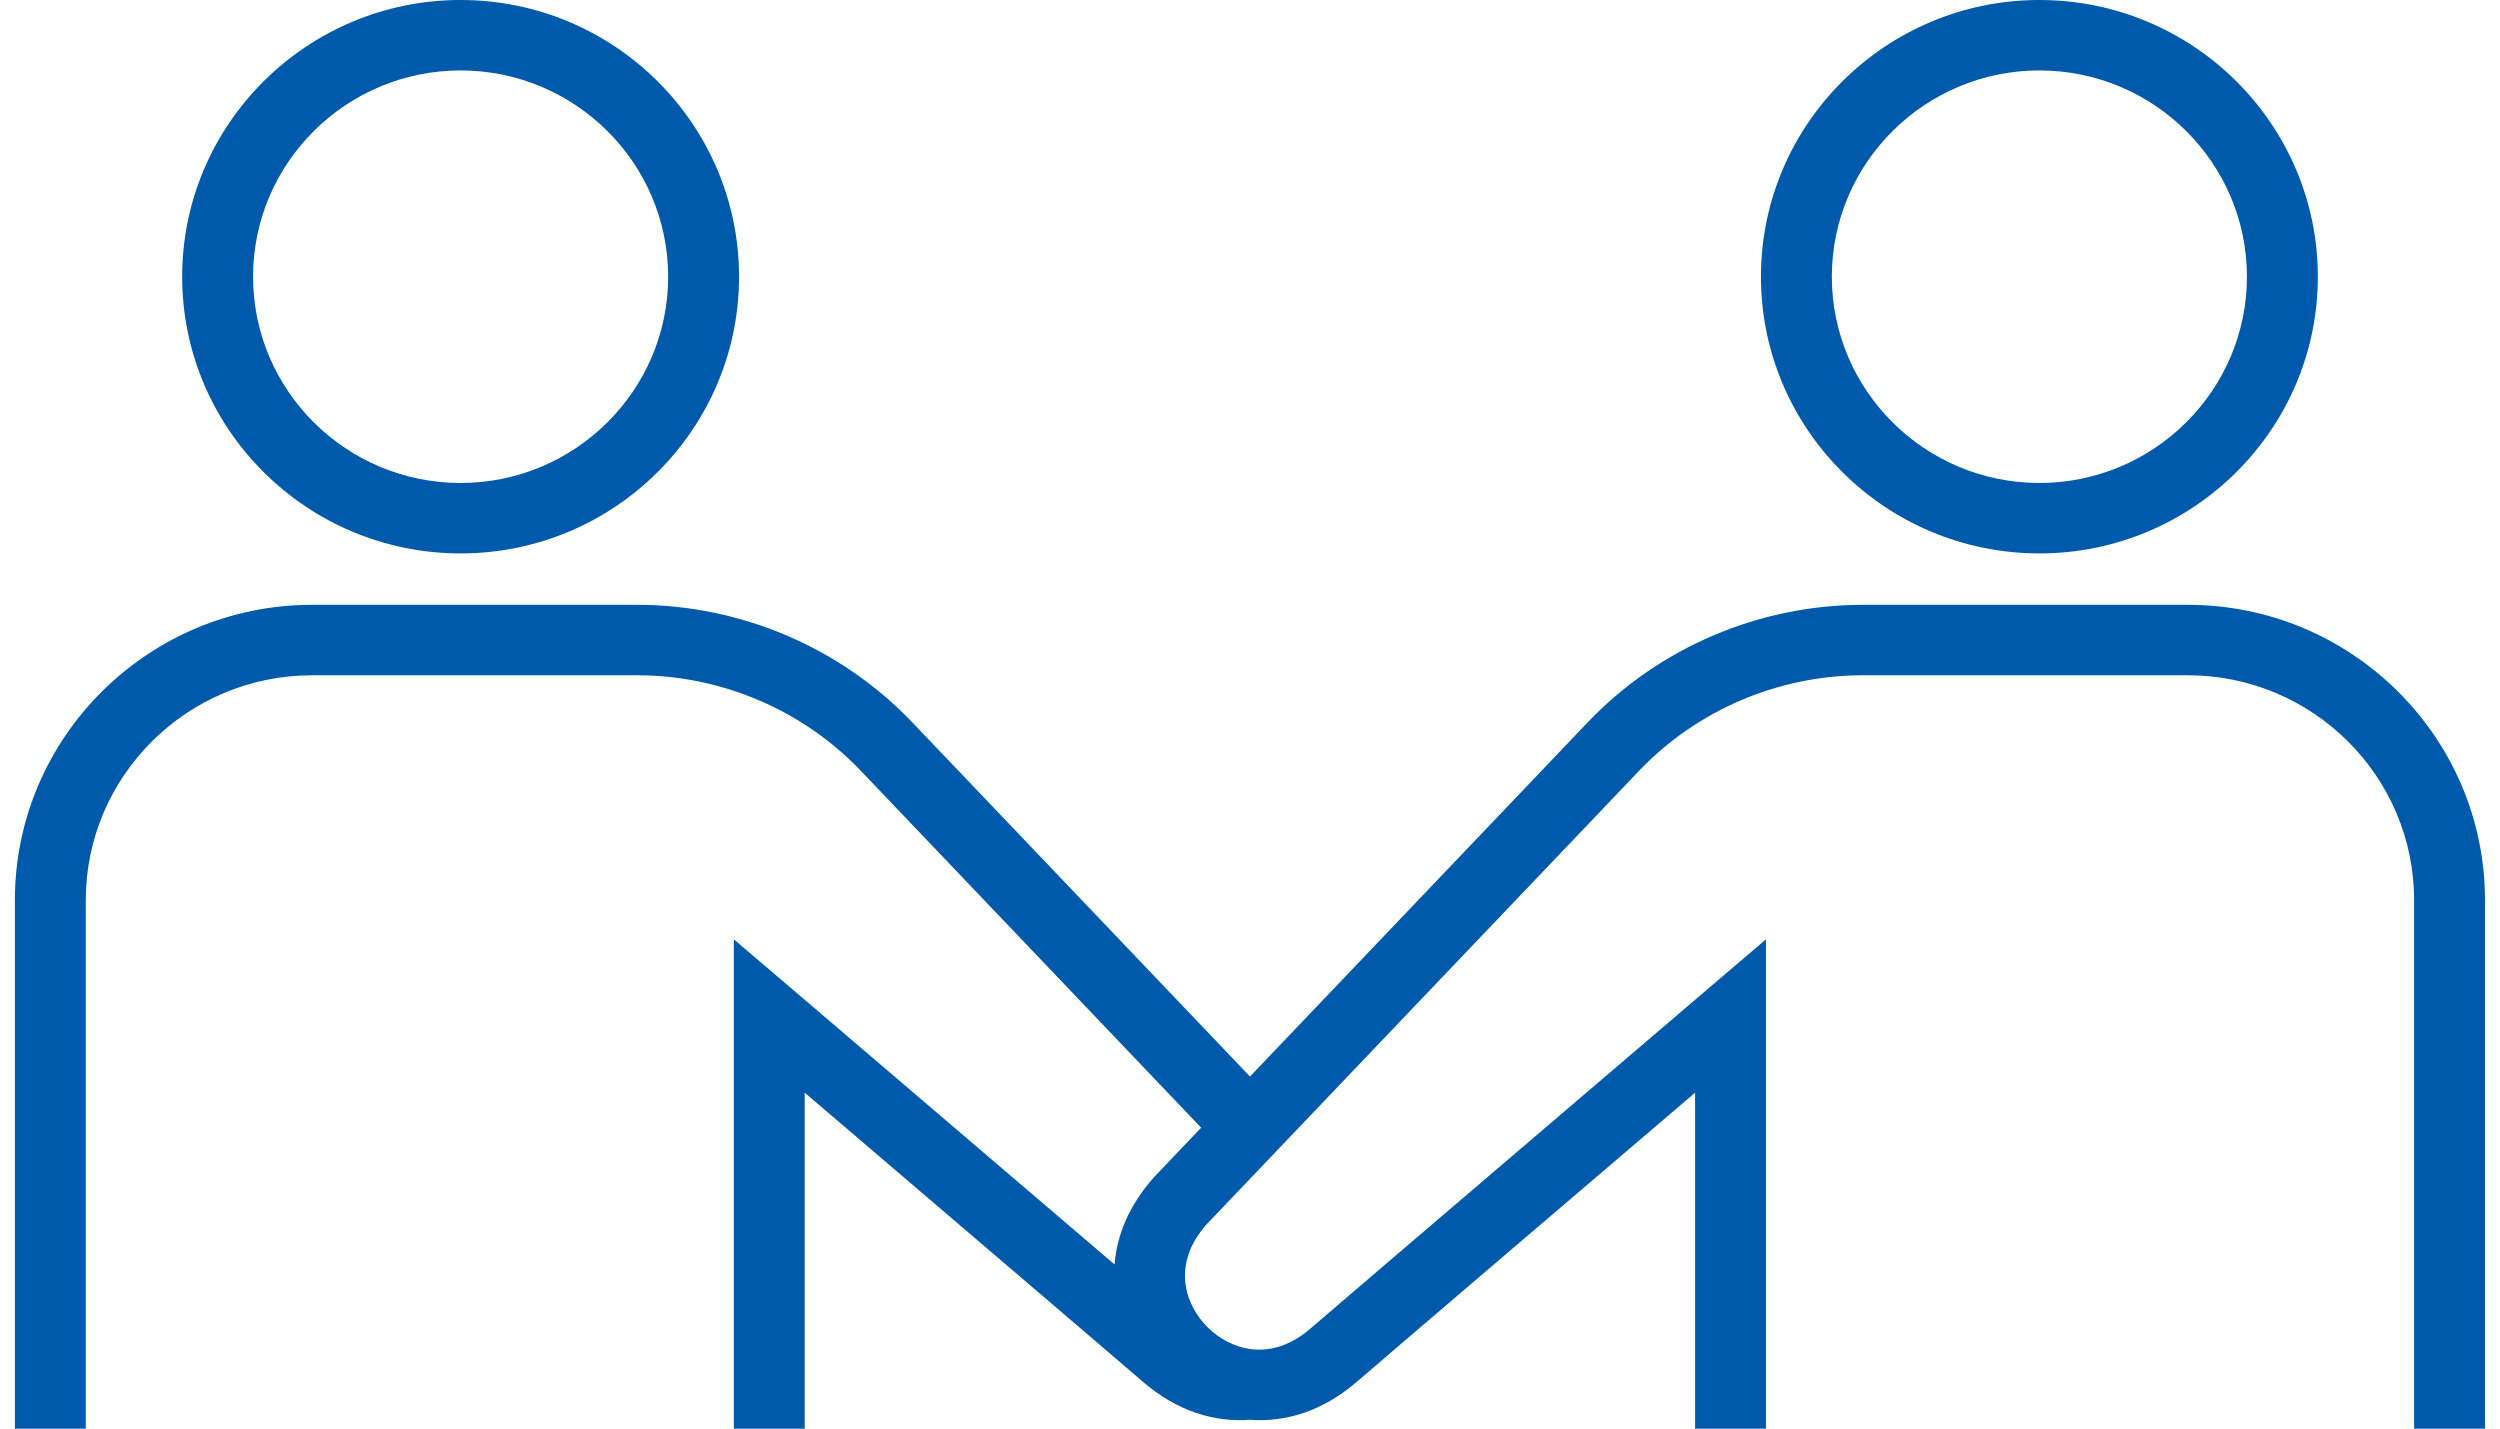
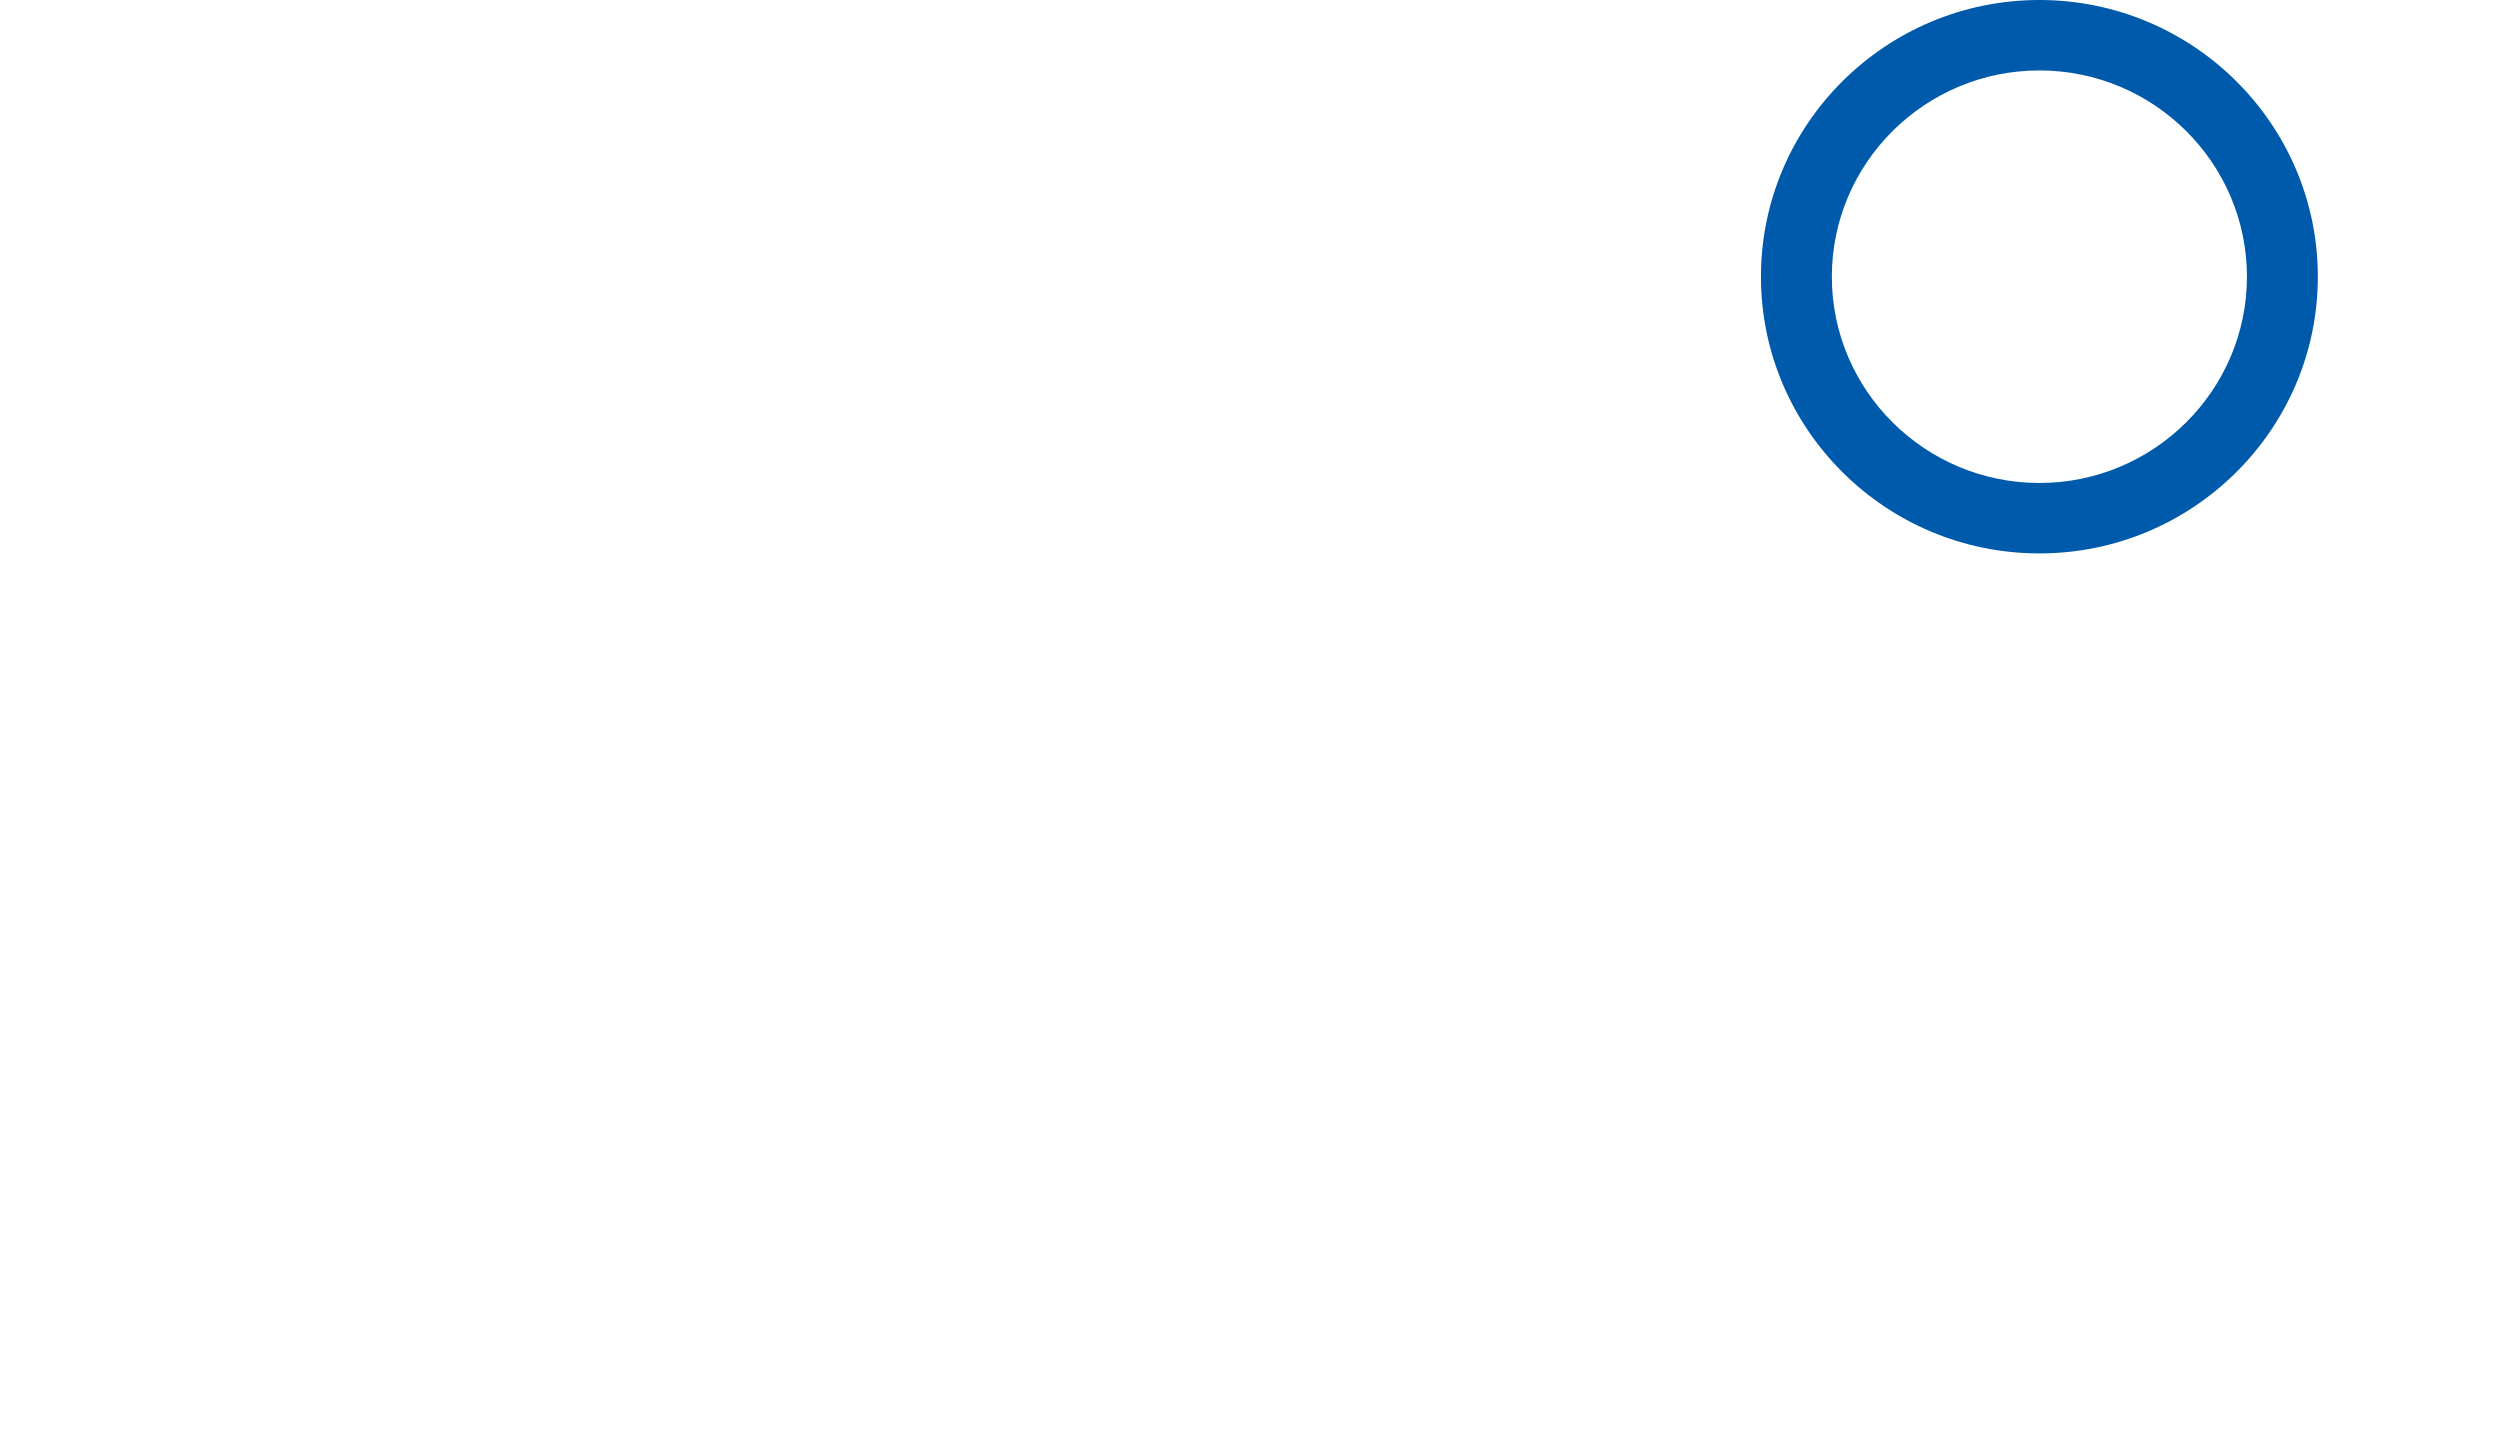
<svg xmlns="http://www.w3.org/2000/svg" width="84" height="48" viewBox="0 0 84 48" fill="none">
  <g clip-path="url(#clip0_174_634)">
-     <path d="M15.476 18.595C20.636 18.595 24.832 14.425 24.832 9.298C24.832 4.17 20.636 0 15.476 0C10.317 0 6.121 4.17 6.121 9.298C6.121 14.425 10.317 18.595 15.476 18.595ZM15.476 2.367C19.32 2.367 22.45 5.477 22.45 9.298C22.45 13.118 19.32 16.228 15.476 16.228C11.632 16.228 8.503 13.118 8.503 9.298C8.503 5.477 11.632 2.367 15.476 2.367Z" fill="#005AAB" />
    <path d="M68.523 18.595C73.683 18.595 77.879 14.425 77.879 9.298C77.879 4.17 73.683 0 68.523 0C63.364 0 59.168 4.17 59.168 9.298C59.168 14.425 63.364 18.595 68.523 18.595ZM68.523 2.367C72.371 2.367 75.497 5.477 75.497 9.298C75.497 13.118 72.367 16.228 68.523 16.228C64.679 16.228 61.55 13.118 61.55 9.298C61.55 5.477 64.679 2.367 68.523 2.367Z" fill="#005AAB" />
-     <path d="M73.514 20.322H62.591C59.109 20.322 55.738 21.76 53.345 24.273L42 36.171L30.655 24.273C28.262 21.764 24.891 20.322 21.409 20.322H10.486C4.982 20.322 0.5 24.772 0.5 30.246V48.004H2.882V30.246C2.882 26.079 6.294 22.689 10.486 22.689H21.409C24.238 22.689 26.979 23.858 28.925 25.901L40.358 37.89L38.801 39.525L38.775 39.554C37.925 40.505 37.526 41.514 37.449 42.486C33.671 39.256 27.001 33.56 26.624 33.239L24.656 31.561V48.004H27.038V36.714C30.571 39.733 37.691 45.811 38.383 46.412C39.567 47.439 40.831 47.792 41.996 47.705C43.162 47.792 44.426 47.439 45.609 46.412C46.302 45.808 53.422 39.729 56.955 36.714V48.004H59.337V31.561L57.369 33.239C56.863 33.673 44.972 43.823 44.041 44.631C42.685 45.811 41.322 45.345 40.567 44.588C39.812 43.83 39.354 42.475 40.541 41.139L55.071 25.901C57.017 23.858 59.758 22.689 62.587 22.689H73.511C77.703 22.689 81.114 26.079 81.114 30.246V48.004H83.496V30.246C83.496 24.776 79.018 20.322 73.511 20.322H73.514Z" fill="#005AAB" />
  </g>
  <defs>
    <clipPath id="clip0_174_634">
      <rect width="83" height="48" fill="white" transform="translate(0.5)" />
    </clipPath>
  </defs>
</svg>